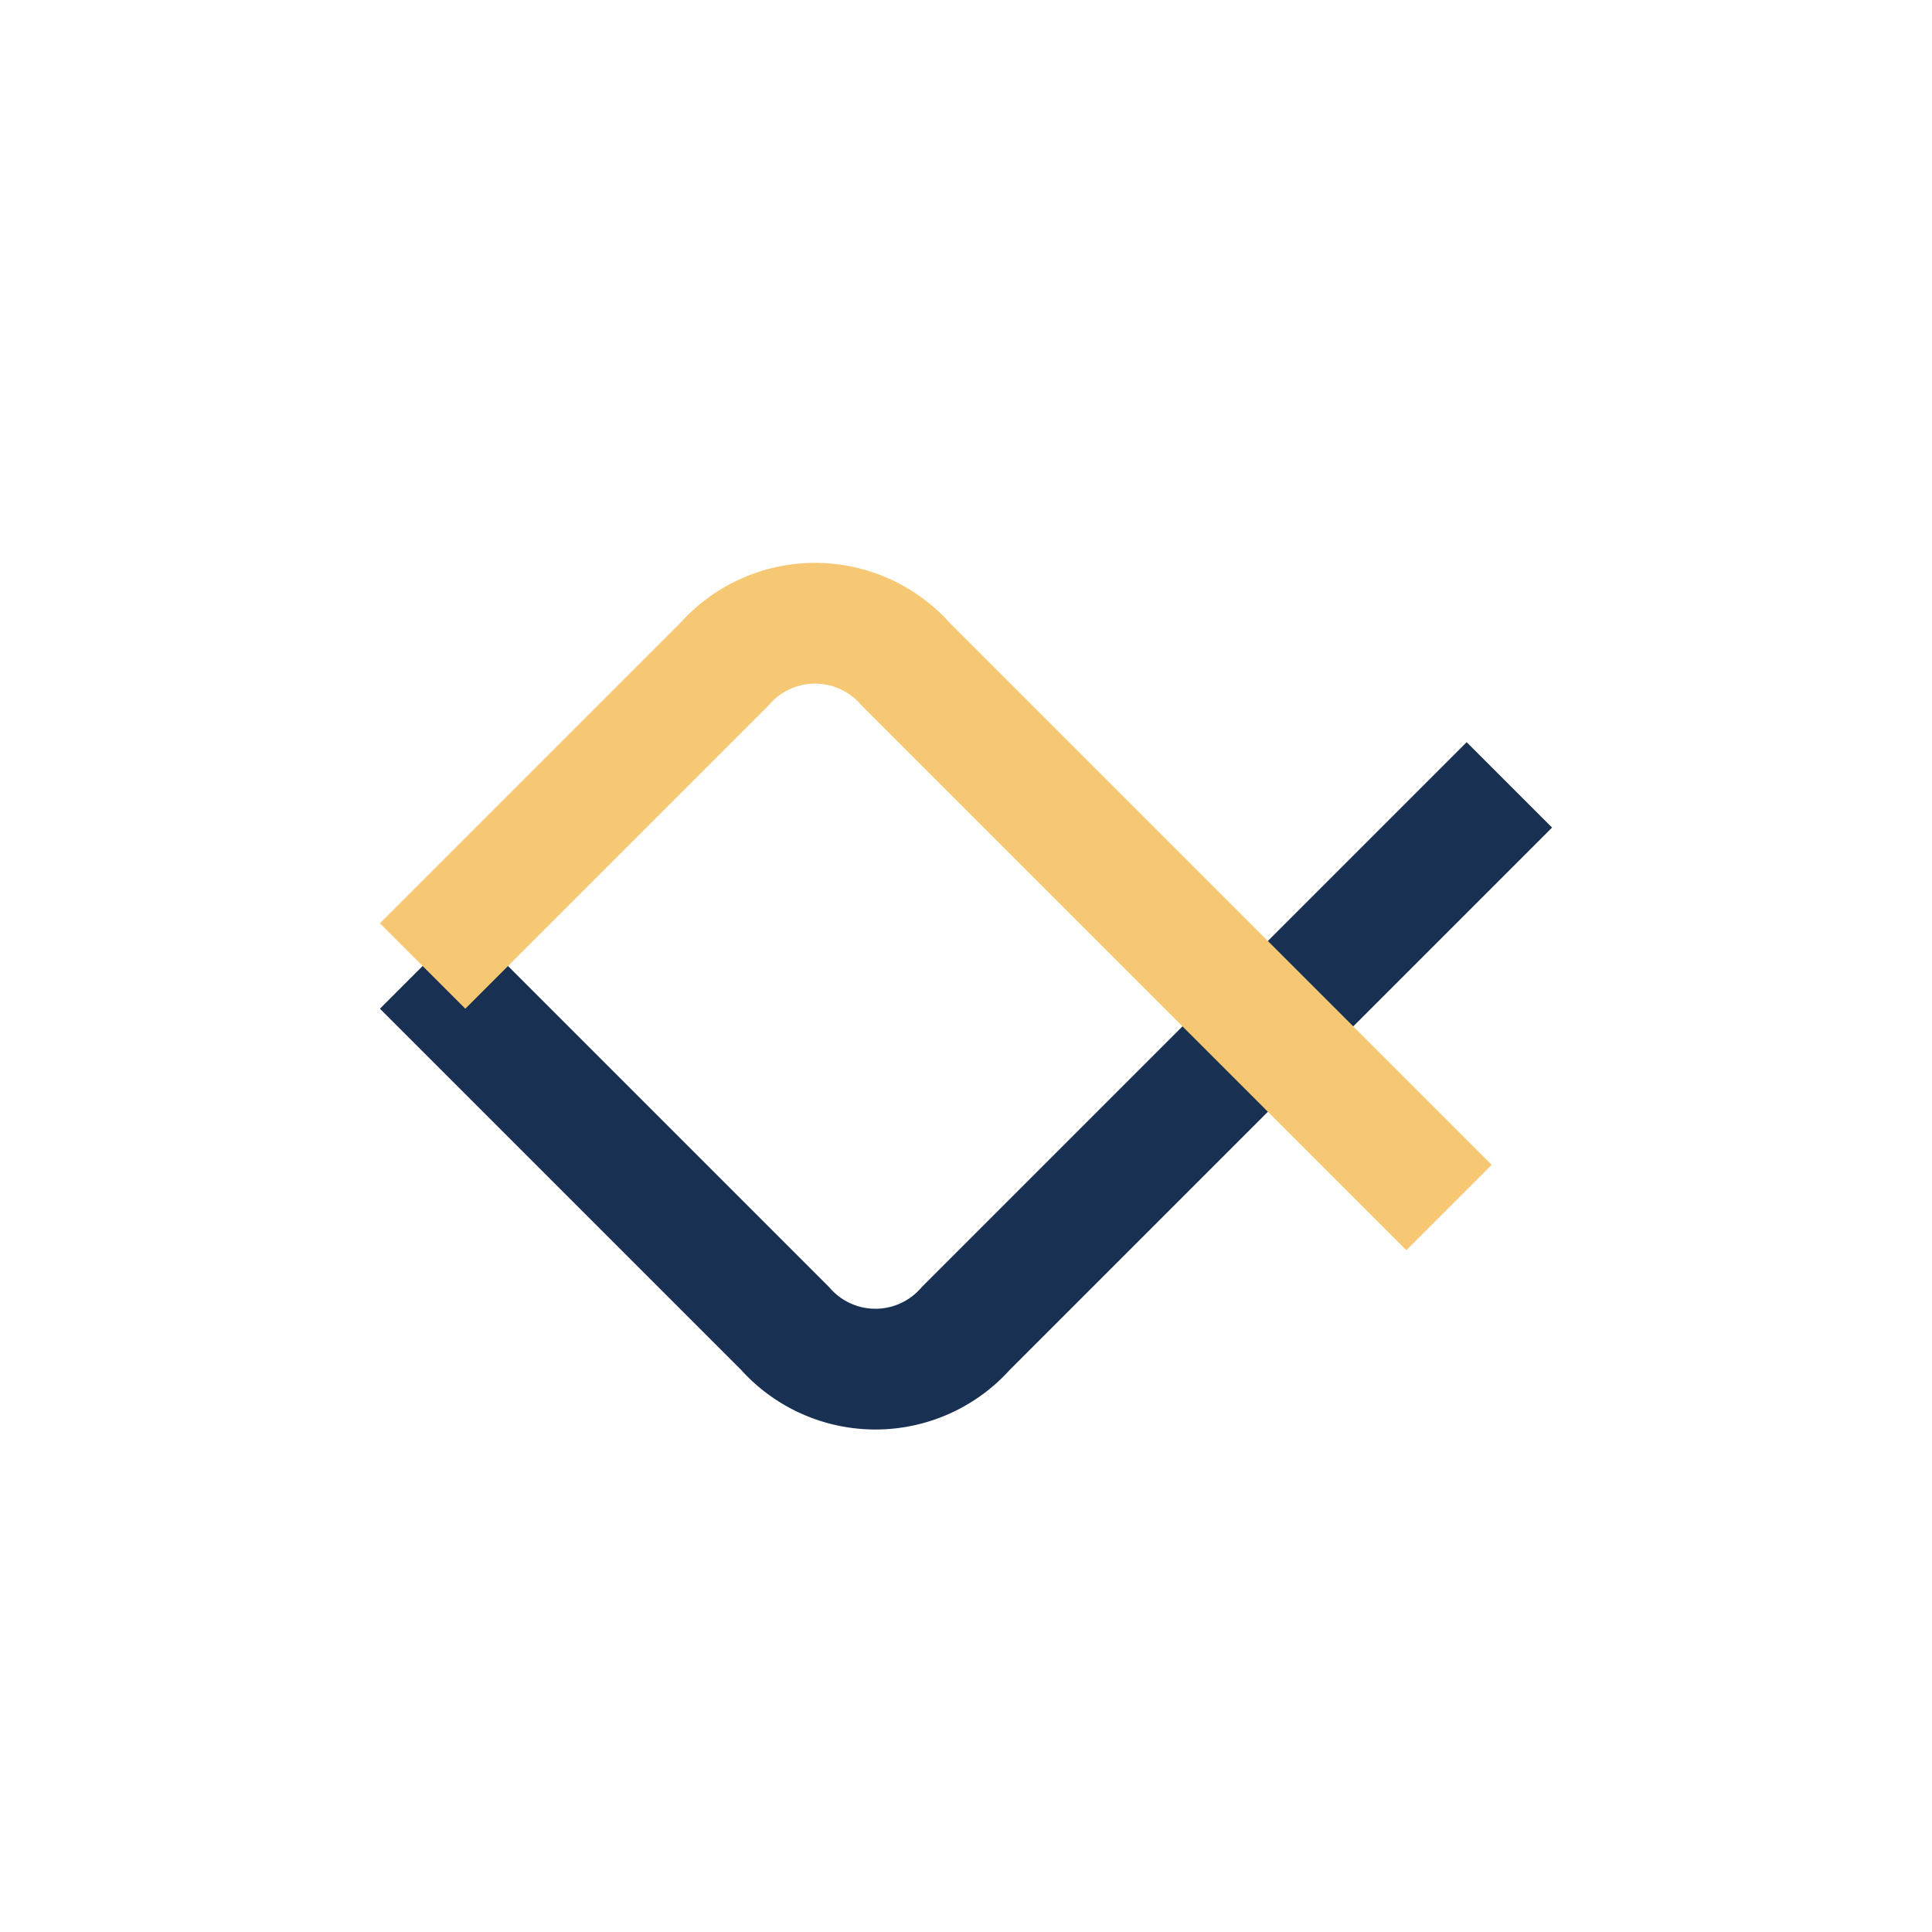
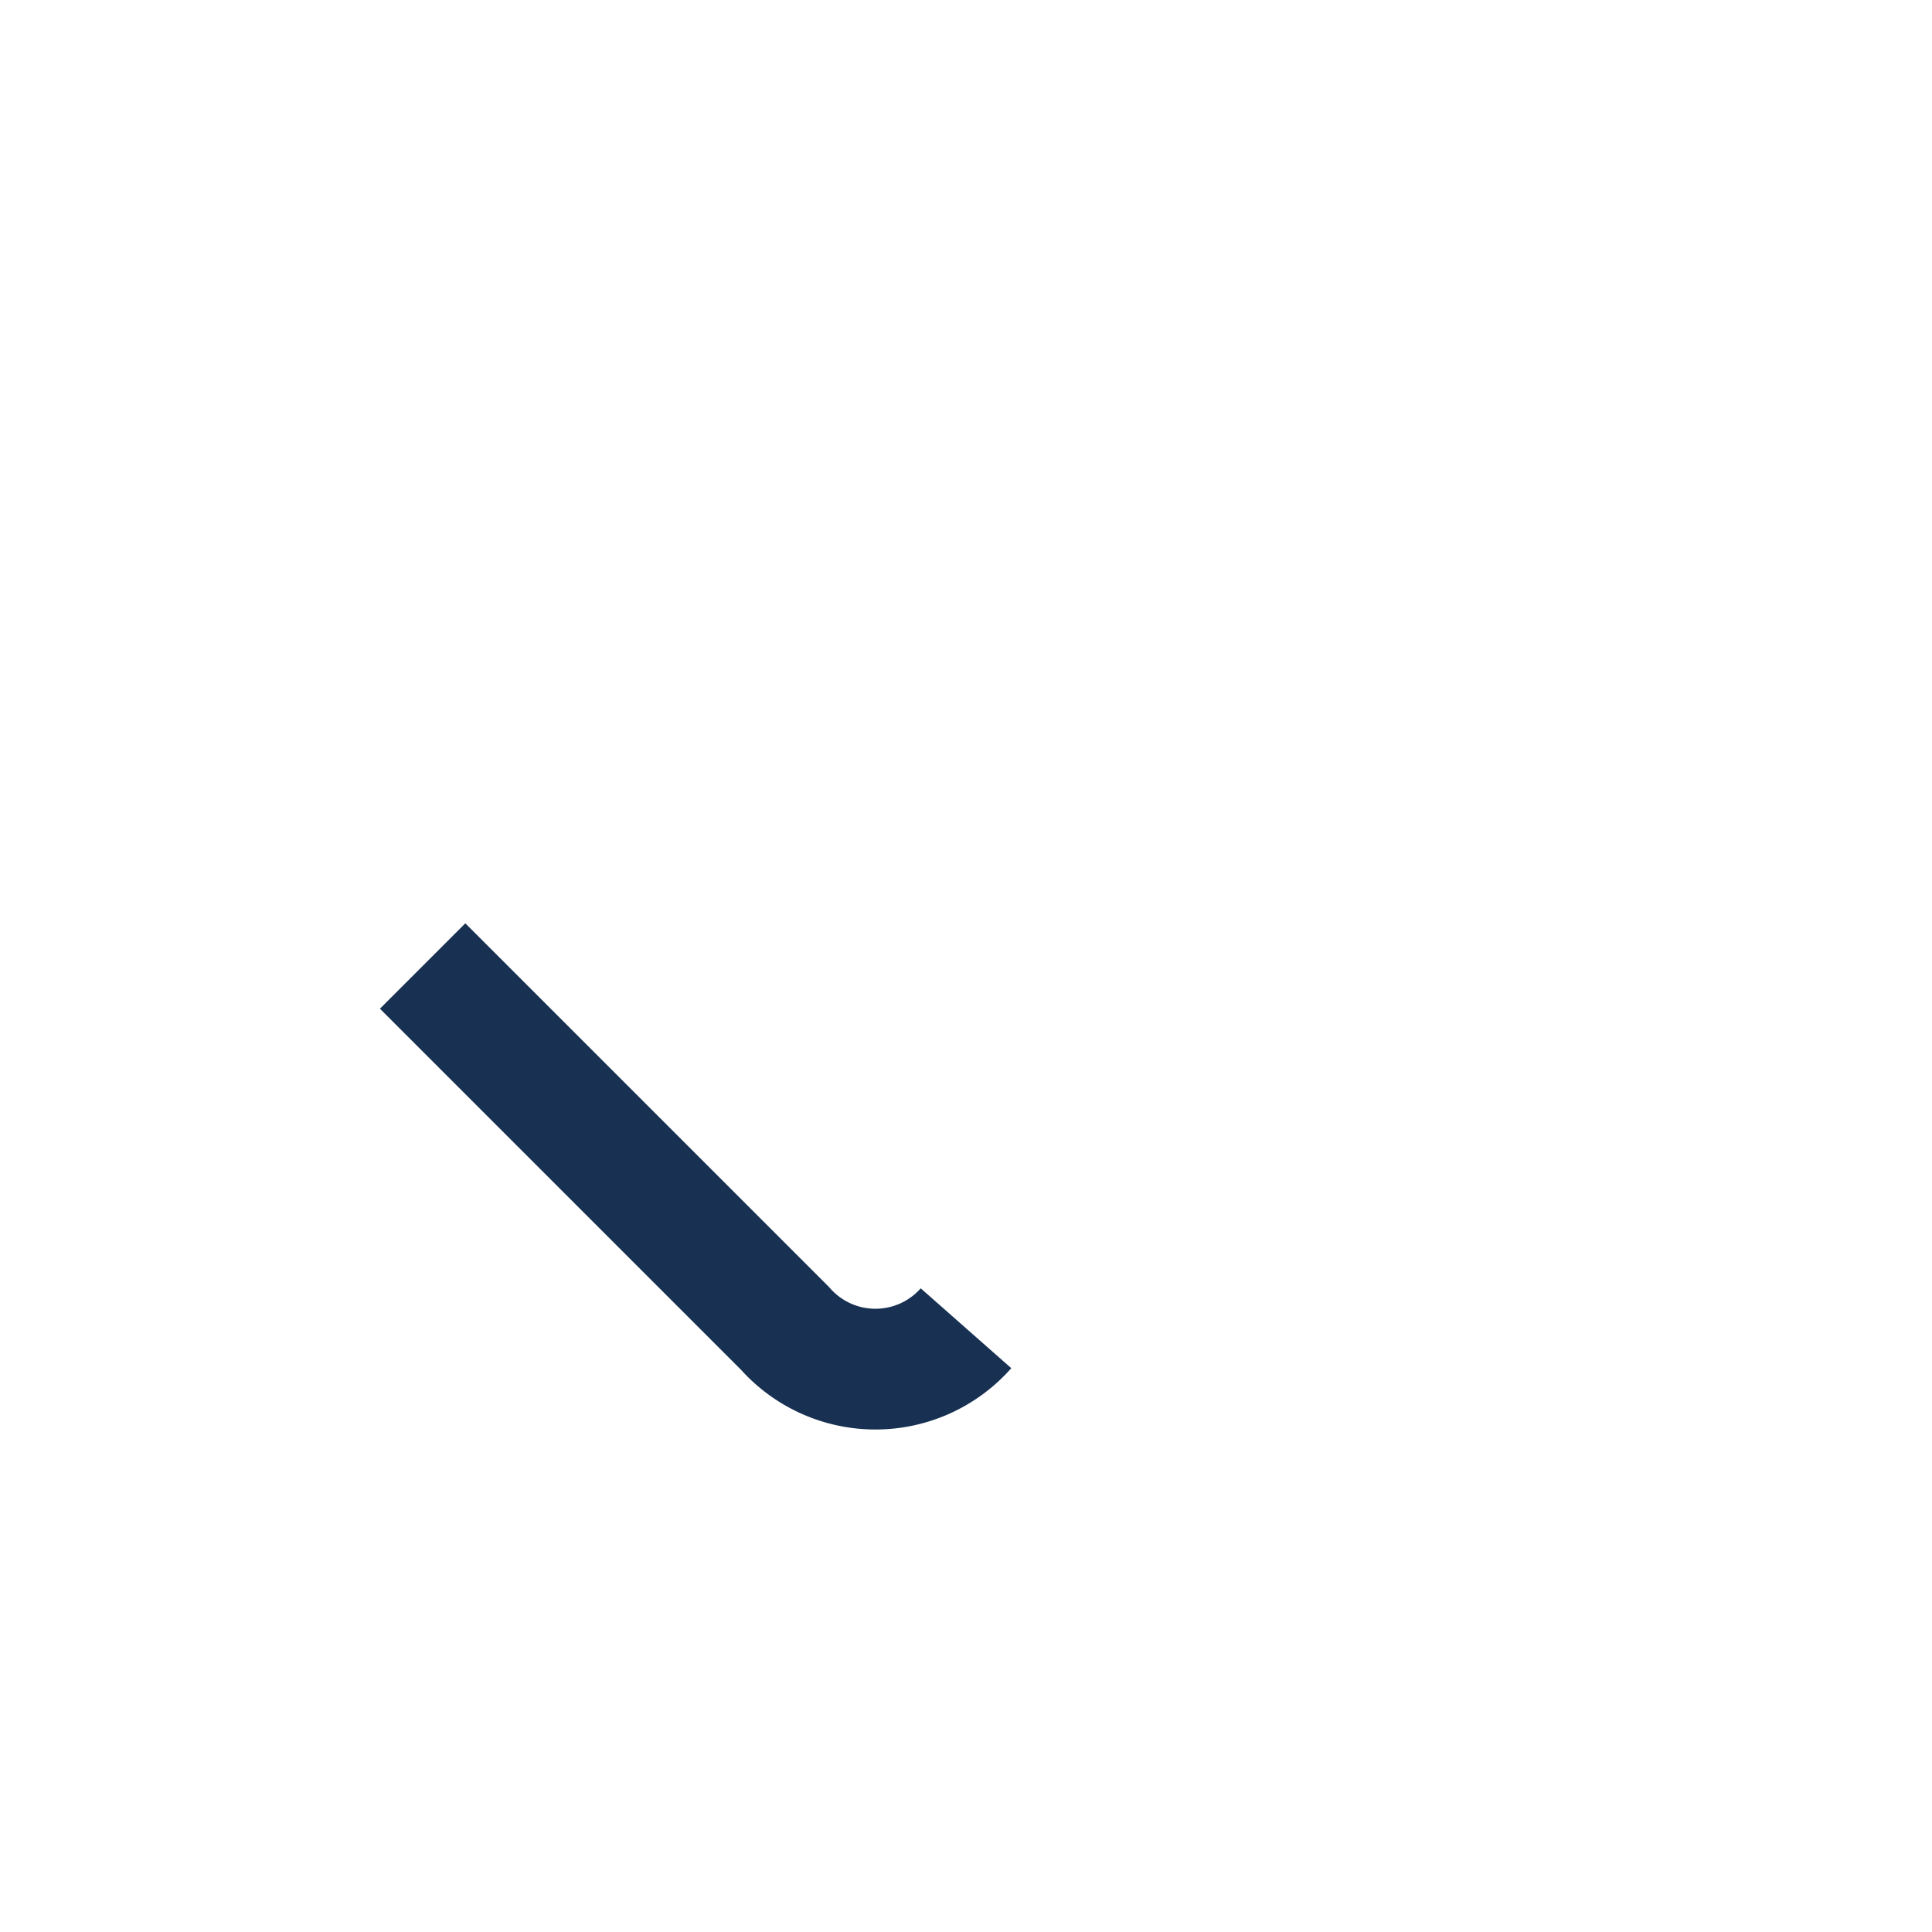
<svg xmlns="http://www.w3.org/2000/svg" width="32" height="32" viewBox="0 0 32 32">
-   <path d="M7 16l6 6a2 2 0 0 0 3 0l4-4 5-5" stroke="#183153" stroke-width="2" fill="none" />
-   <path d="M7 16l5-5a2 2 0 0 1 3 0l2 2 7 7" stroke="#F7C873" stroke-width="2" fill="none" />
+   <path d="M7 16l6 6a2 2 0 0 0 3 0" stroke="#183153" stroke-width="2" fill="none" />
</svg>